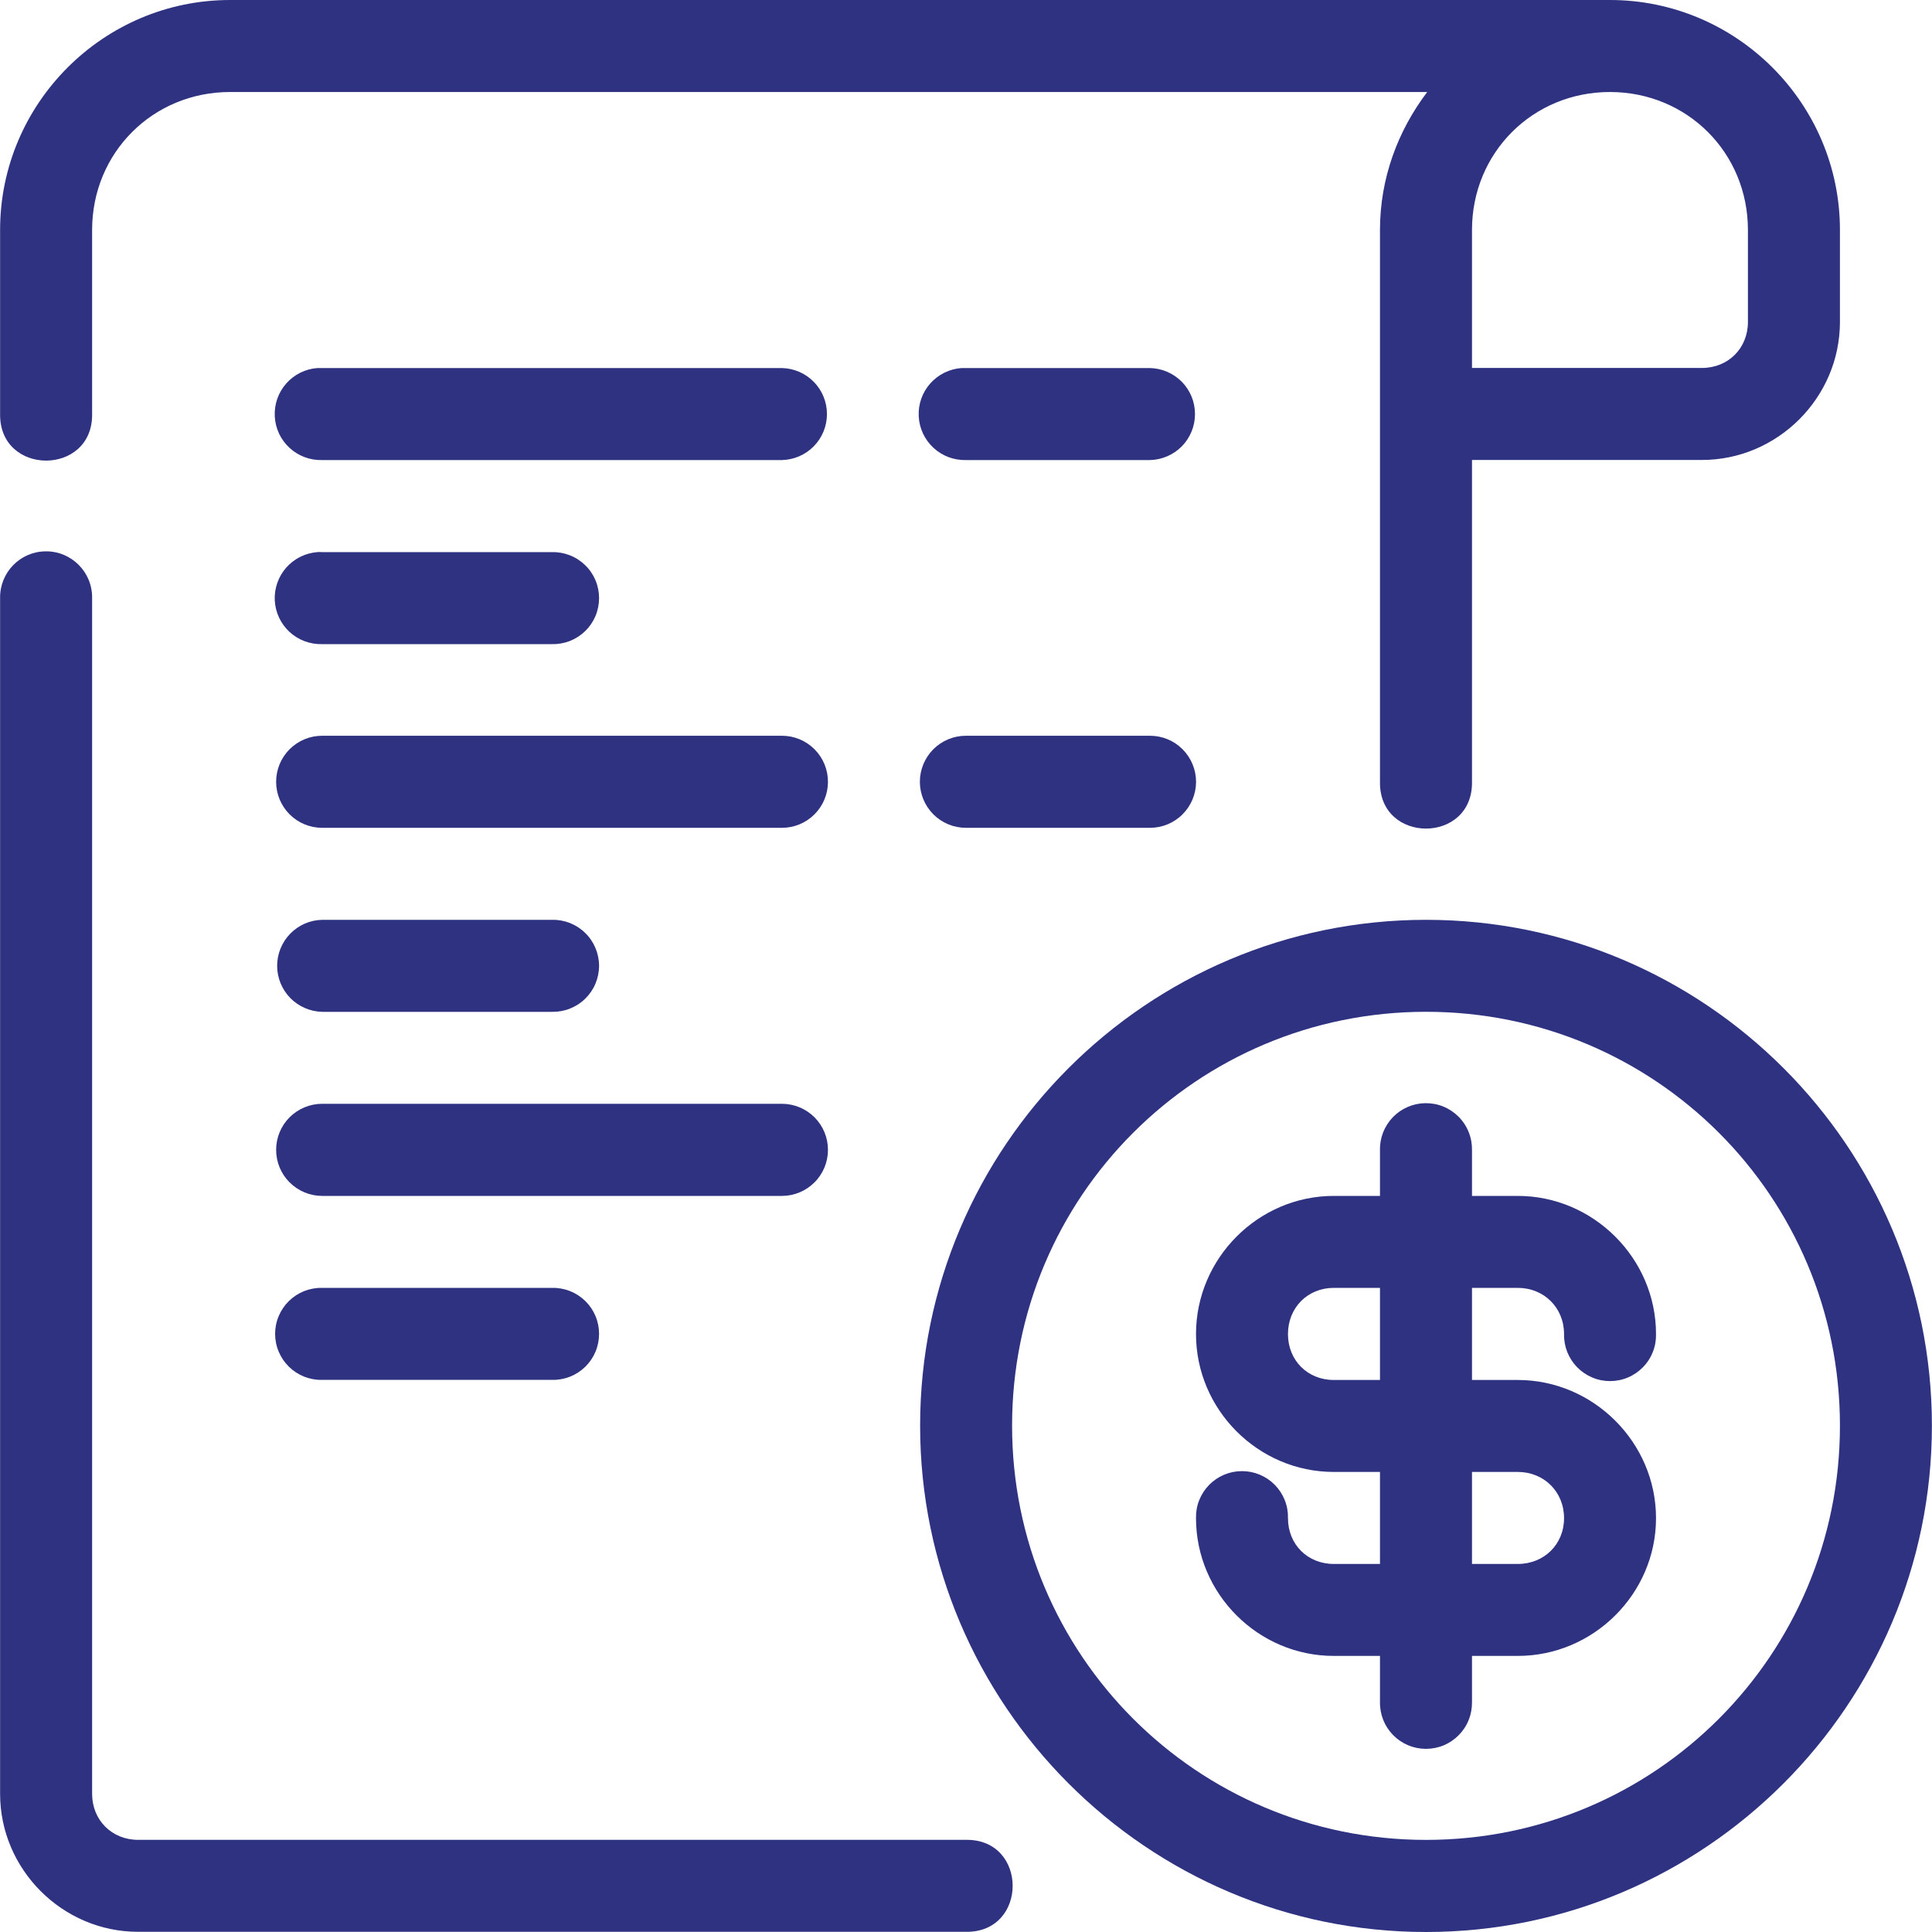
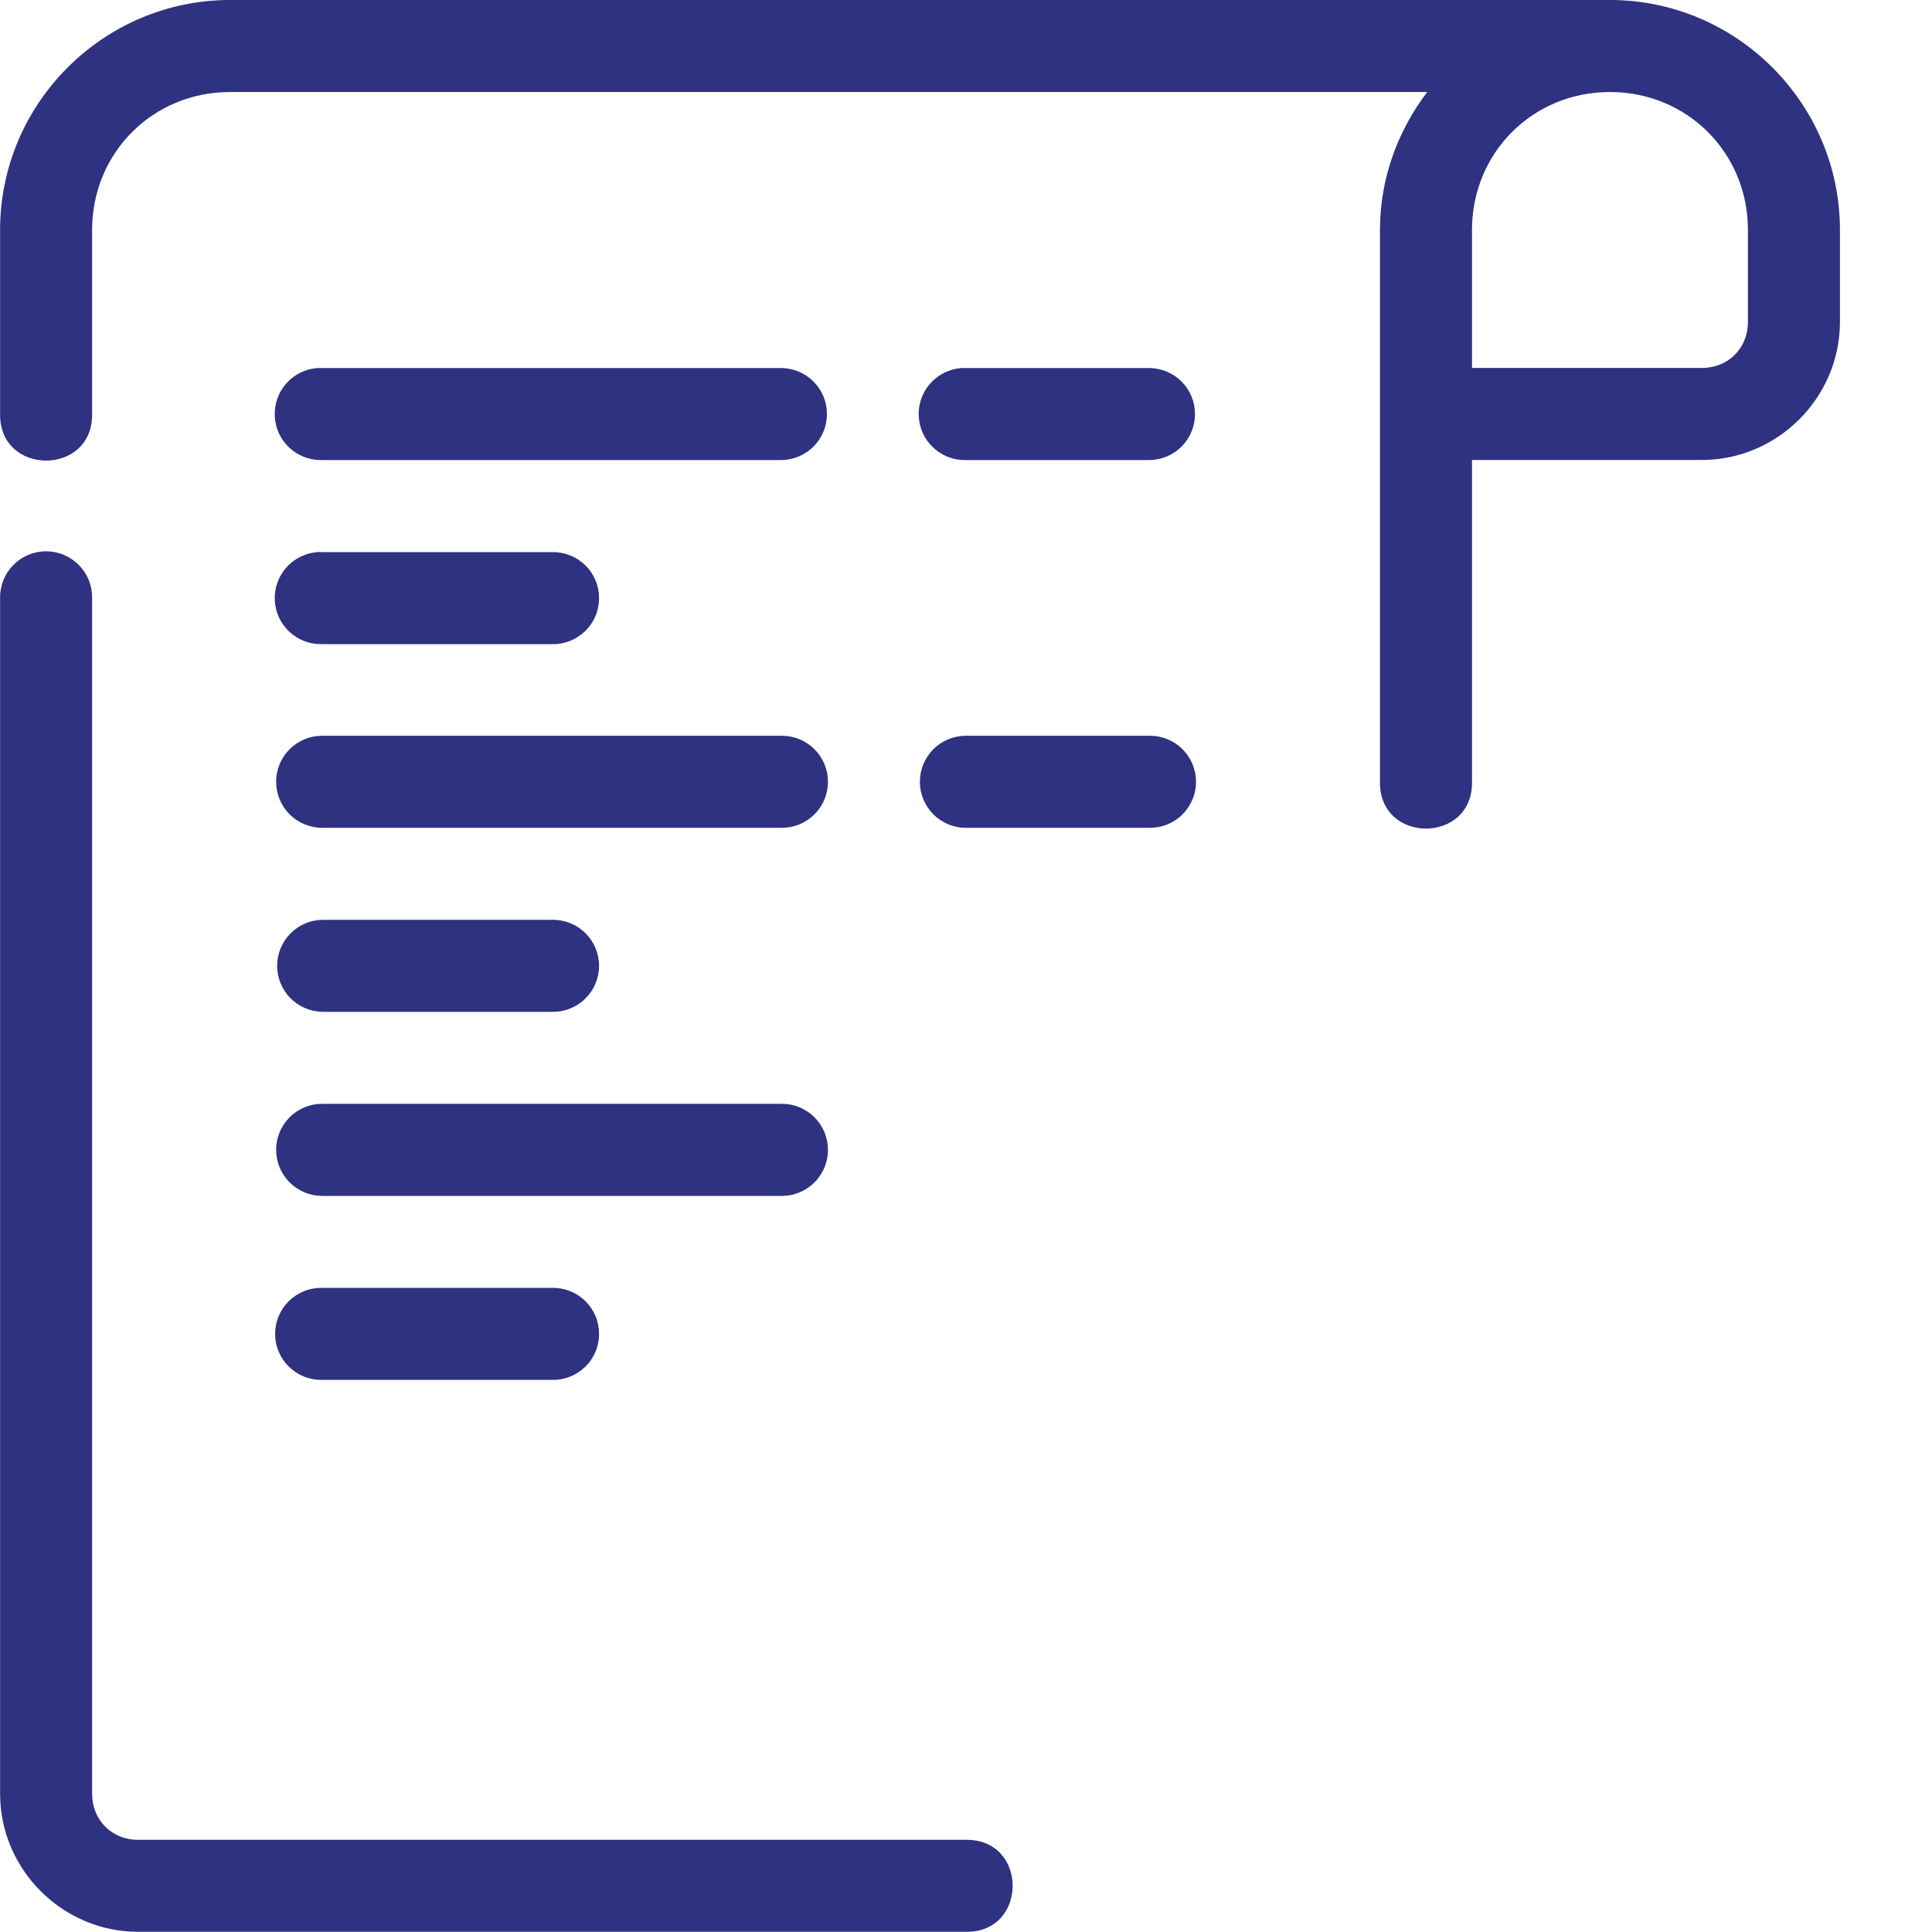
<svg xmlns="http://www.w3.org/2000/svg" width="40" height="40" viewBox="0 0 40 40" fill="none">
  <path fill-rule="evenodd" clip-rule="evenodd" d="M4.764 0C2.142 0 0.002 2.14 0.002 4.761V8.571C-0.016 9.858 1.925 9.858 1.907 8.571V4.761C1.907 3.162 3.164 1.905 4.764 1.905H29.549C28.944 2.703 28.571 3.686 28.571 4.761V16.189C28.553 17.477 30.494 17.477 30.476 16.189V9.523H35.237C36.803 9.523 38.094 8.232 38.094 6.666V4.761C38.094 2.14 35.954 0 33.332 0H4.764ZM33.332 1.905C34.931 1.905 36.189 3.162 36.189 4.761V6.666C36.189 7.21 35.781 7.618 35.237 7.618H30.476V4.761C30.476 3.162 31.733 1.905 33.332 1.905ZM6.571 7.62C6.323 7.638 6.091 7.753 5.926 7.94C5.761 8.127 5.676 8.372 5.689 8.621C5.701 8.87 5.811 9.104 5.995 9.273C6.178 9.442 6.421 9.532 6.67 9.525H16.189C16.438 9.519 16.675 9.417 16.849 9.239C17.024 9.061 17.121 8.822 17.121 8.572C17.121 8.323 17.024 8.084 16.849 7.906C16.675 7.728 16.438 7.626 16.189 7.62H6.67C6.637 7.619 6.604 7.619 6.571 7.62ZM19.907 7.62C19.659 7.638 19.427 7.752 19.261 7.938C19.095 8.124 19.009 8.368 19.021 8.617C19.033 8.866 19.142 9.101 19.325 9.27C19.507 9.44 19.749 9.531 19.998 9.525H23.809C24.058 9.519 24.295 9.417 24.47 9.239C24.644 9.061 24.741 8.822 24.741 8.572C24.741 8.323 24.644 8.084 24.47 7.906C24.295 7.728 24.058 7.626 23.809 7.62H19.998C19.968 7.619 19.938 7.619 19.907 7.62ZM0.939 11.415C0.414 11.422 -0.005 11.855 0.002 12.38V37.139C0.002 38.706 1.293 39.996 2.859 39.996H20C21.288 40.014 21.288 38.074 20 38.092H2.859C2.315 38.092 1.907 37.683 1.907 37.139V12.38C1.914 11.843 1.476 11.406 0.939 11.415ZM6.575 11.429C6.574 11.43 6.573 11.431 6.571 11.431C6.323 11.45 6.091 11.565 5.926 11.752C5.762 11.939 5.676 12.183 5.689 12.432C5.702 12.681 5.812 12.915 5.995 13.084C6.179 13.253 6.421 13.343 6.67 13.336H11.43C11.556 13.339 11.683 13.316 11.801 13.27C11.919 13.223 12.026 13.153 12.117 13.065C12.208 12.976 12.28 12.87 12.329 12.753C12.378 12.636 12.403 12.51 12.403 12.383C12.403 12.257 12.378 12.131 12.329 12.014C12.28 11.897 12.208 11.791 12.117 11.703C12.026 11.614 11.919 11.544 11.801 11.498C11.683 11.451 11.556 11.428 11.43 11.431H6.67C6.638 11.429 6.607 11.428 6.575 11.429ZM6.67 15.233C6.417 15.233 6.175 15.333 5.996 15.512C5.817 15.691 5.717 15.933 5.717 16.186C5.717 16.439 5.817 16.681 5.996 16.86C6.175 17.039 6.417 17.139 6.67 17.139H16.189C16.442 17.139 16.684 17.039 16.863 16.86C17.042 16.681 17.142 16.439 17.142 16.186C17.142 15.933 17.042 15.691 16.863 15.512C16.684 15.333 16.442 15.233 16.189 15.233H6.67ZM19.998 15.233C19.746 15.233 19.503 15.333 19.324 15.512C19.146 15.691 19.045 15.933 19.045 16.186C19.045 16.439 19.146 16.681 19.324 16.86C19.503 17.039 19.746 17.139 19.998 17.139H23.809C24.062 17.139 24.305 17.039 24.483 16.86C24.662 16.681 24.763 16.439 24.763 16.186C24.763 15.933 24.662 15.691 24.483 15.512C24.305 15.333 24.062 15.233 23.809 15.233H19.998ZM6.67 19.044C6.421 19.049 6.184 19.152 6.01 19.33C5.836 19.508 5.738 19.747 5.738 19.996C5.738 20.245 5.836 20.485 6.01 20.663C6.184 20.84 6.421 20.943 6.67 20.949H11.43C11.556 20.951 11.682 20.929 11.8 20.882C11.918 20.835 12.026 20.766 12.116 20.677C12.207 20.588 12.279 20.483 12.328 20.366C12.377 20.249 12.403 20.123 12.403 19.996C12.403 19.869 12.377 19.744 12.328 19.627C12.279 19.51 12.207 19.404 12.116 19.316C12.026 19.227 11.918 19.157 11.8 19.11C11.682 19.064 11.556 19.041 11.43 19.044H6.67ZM6.67 22.853C6.417 22.853 6.175 22.954 5.996 23.132C5.817 23.311 5.717 23.554 5.717 23.806C5.717 24.059 5.817 24.302 5.996 24.48C6.175 24.659 6.417 24.76 6.67 24.76H16.189C16.442 24.76 16.684 24.659 16.863 24.48C17.042 24.302 17.142 24.059 17.142 23.806C17.142 23.554 17.042 23.311 16.863 23.132C16.684 22.954 16.442 22.853 16.189 22.853H6.67ZM6.67 26.664C6.543 26.661 6.417 26.684 6.299 26.73C6.181 26.777 6.073 26.847 5.983 26.935C5.892 27.024 5.82 27.13 5.771 27.247C5.721 27.364 5.696 27.49 5.696 27.616C5.696 27.743 5.721 27.869 5.771 27.986C5.82 28.103 5.892 28.209 5.983 28.298C6.073 28.386 6.181 28.456 6.299 28.503C6.417 28.549 6.543 28.572 6.67 28.569H11.43C11.556 28.572 11.683 28.549 11.801 28.503C11.919 28.456 12.026 28.386 12.117 28.298C12.208 28.209 12.28 28.103 12.329 27.986C12.378 27.869 12.403 27.743 12.403 27.616C12.403 27.49 12.378 27.364 12.329 27.247C12.28 27.13 12.208 27.024 12.117 26.935C12.026 26.847 11.919 26.777 11.801 26.73C11.683 26.684 11.556 26.661 11.43 26.664H6.67Z" fill="#2E3280" />
-   <path fill-rule="evenodd" clip-rule="evenodd" d="M29.525 19.044C23.751 19.044 19.05 23.743 19.05 29.517C19.05 35.291 23.751 40 29.525 40C35.299 40 39.998 35.291 39.998 29.517C39.998 23.743 35.299 19.044 29.525 19.044ZM29.525 20.948C34.27 20.948 38.094 24.773 38.094 29.517C38.094 34.262 34.27 38.093 29.525 38.093C24.78 38.093 20.954 34.262 20.954 29.517C20.954 24.773 24.78 20.948 29.525 20.948ZM29.506 22.84C29.381 22.842 29.258 22.869 29.143 22.919C29.028 22.969 28.924 23.041 28.837 23.131C28.75 23.222 28.682 23.328 28.636 23.445C28.591 23.561 28.568 23.686 28.571 23.811V24.76H27.615C26.049 24.76 24.762 26.054 24.762 27.62C24.762 29.186 26.049 30.475 27.615 30.475H28.571V32.38H27.615C27.071 32.38 26.666 31.975 26.666 31.431C26.669 31.304 26.647 31.178 26.6 31.06C26.553 30.942 26.484 30.835 26.395 30.744C26.306 30.653 26.2 30.581 26.083 30.532C25.966 30.483 25.841 30.458 25.714 30.458C25.587 30.458 25.462 30.483 25.345 30.532C25.228 30.581 25.122 30.653 25.033 30.744C24.944 30.835 24.875 30.942 24.828 31.06C24.781 31.178 24.759 31.304 24.762 31.431C24.762 32.997 26.049 34.284 27.615 34.284H28.571V35.235C28.568 35.362 28.591 35.488 28.637 35.606C28.684 35.724 28.753 35.831 28.842 35.922C28.931 36.013 29.037 36.085 29.154 36.134C29.271 36.183 29.396 36.208 29.523 36.208C29.65 36.208 29.776 36.183 29.893 36.134C30.009 36.085 30.115 36.013 30.204 35.922C30.293 35.831 30.363 35.724 30.409 35.606C30.456 35.488 30.478 35.362 30.476 35.235V34.284H31.424C32.99 34.284 34.286 32.997 34.286 31.431C34.286 29.865 32.99 28.571 31.424 28.571H30.476V26.664H31.424C31.968 26.664 32.382 27.076 32.382 27.62C32.379 27.747 32.402 27.873 32.448 27.991C32.495 28.109 32.565 28.217 32.653 28.307C32.742 28.398 32.848 28.47 32.965 28.519C33.082 28.569 33.207 28.594 33.334 28.594C33.461 28.594 33.587 28.569 33.704 28.519C33.821 28.47 33.926 28.398 34.015 28.307C34.104 28.217 34.174 28.109 34.22 27.991C34.267 27.873 34.289 27.747 34.286 27.62C34.286 26.054 32.99 24.76 31.424 24.76H30.476V23.811C30.478 23.683 30.455 23.556 30.407 23.437C30.359 23.318 30.288 23.21 30.197 23.119C30.107 23.029 29.999 22.957 29.88 22.909C29.762 22.861 29.634 22.838 29.506 22.84ZM27.615 26.664H28.571V28.571H27.615C27.071 28.571 26.666 28.164 26.666 27.62C26.666 27.076 27.071 26.664 27.615 26.664ZM30.476 30.475H31.424C31.968 30.475 32.382 30.887 32.382 31.431C32.382 31.975 31.968 32.38 31.424 32.38H30.476V30.475Z" fill="#2E3280" />
</svg>